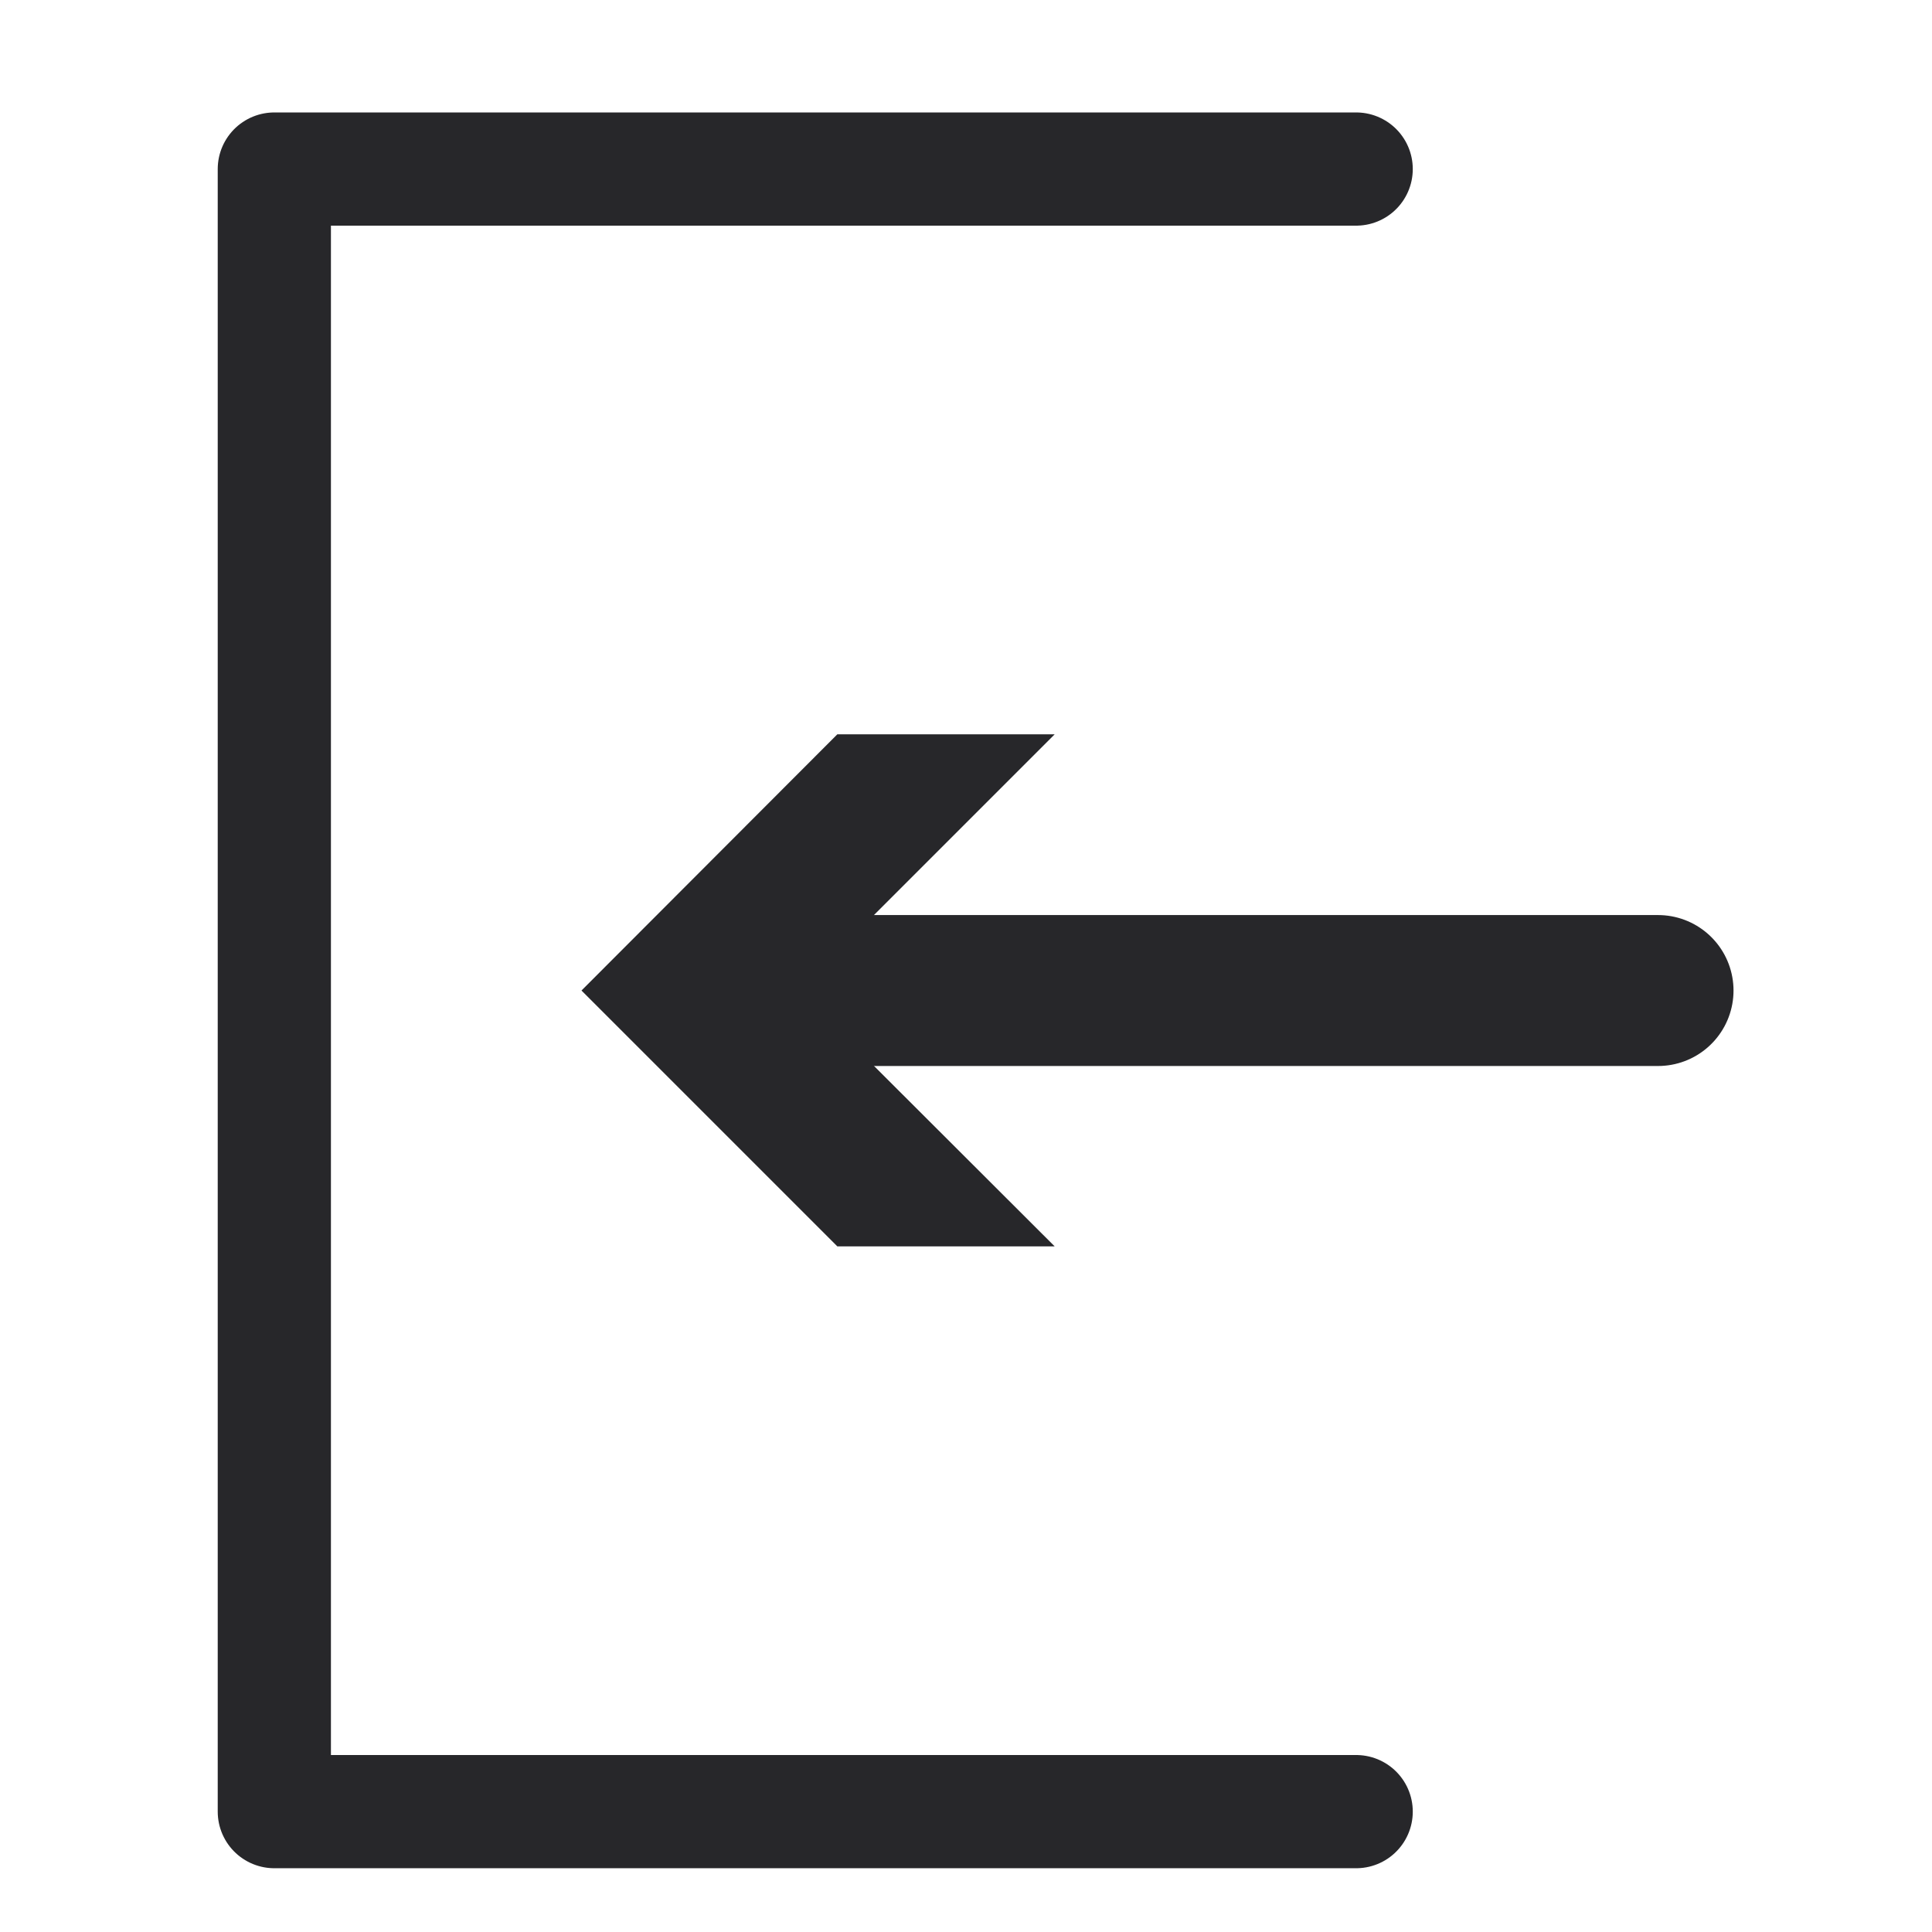
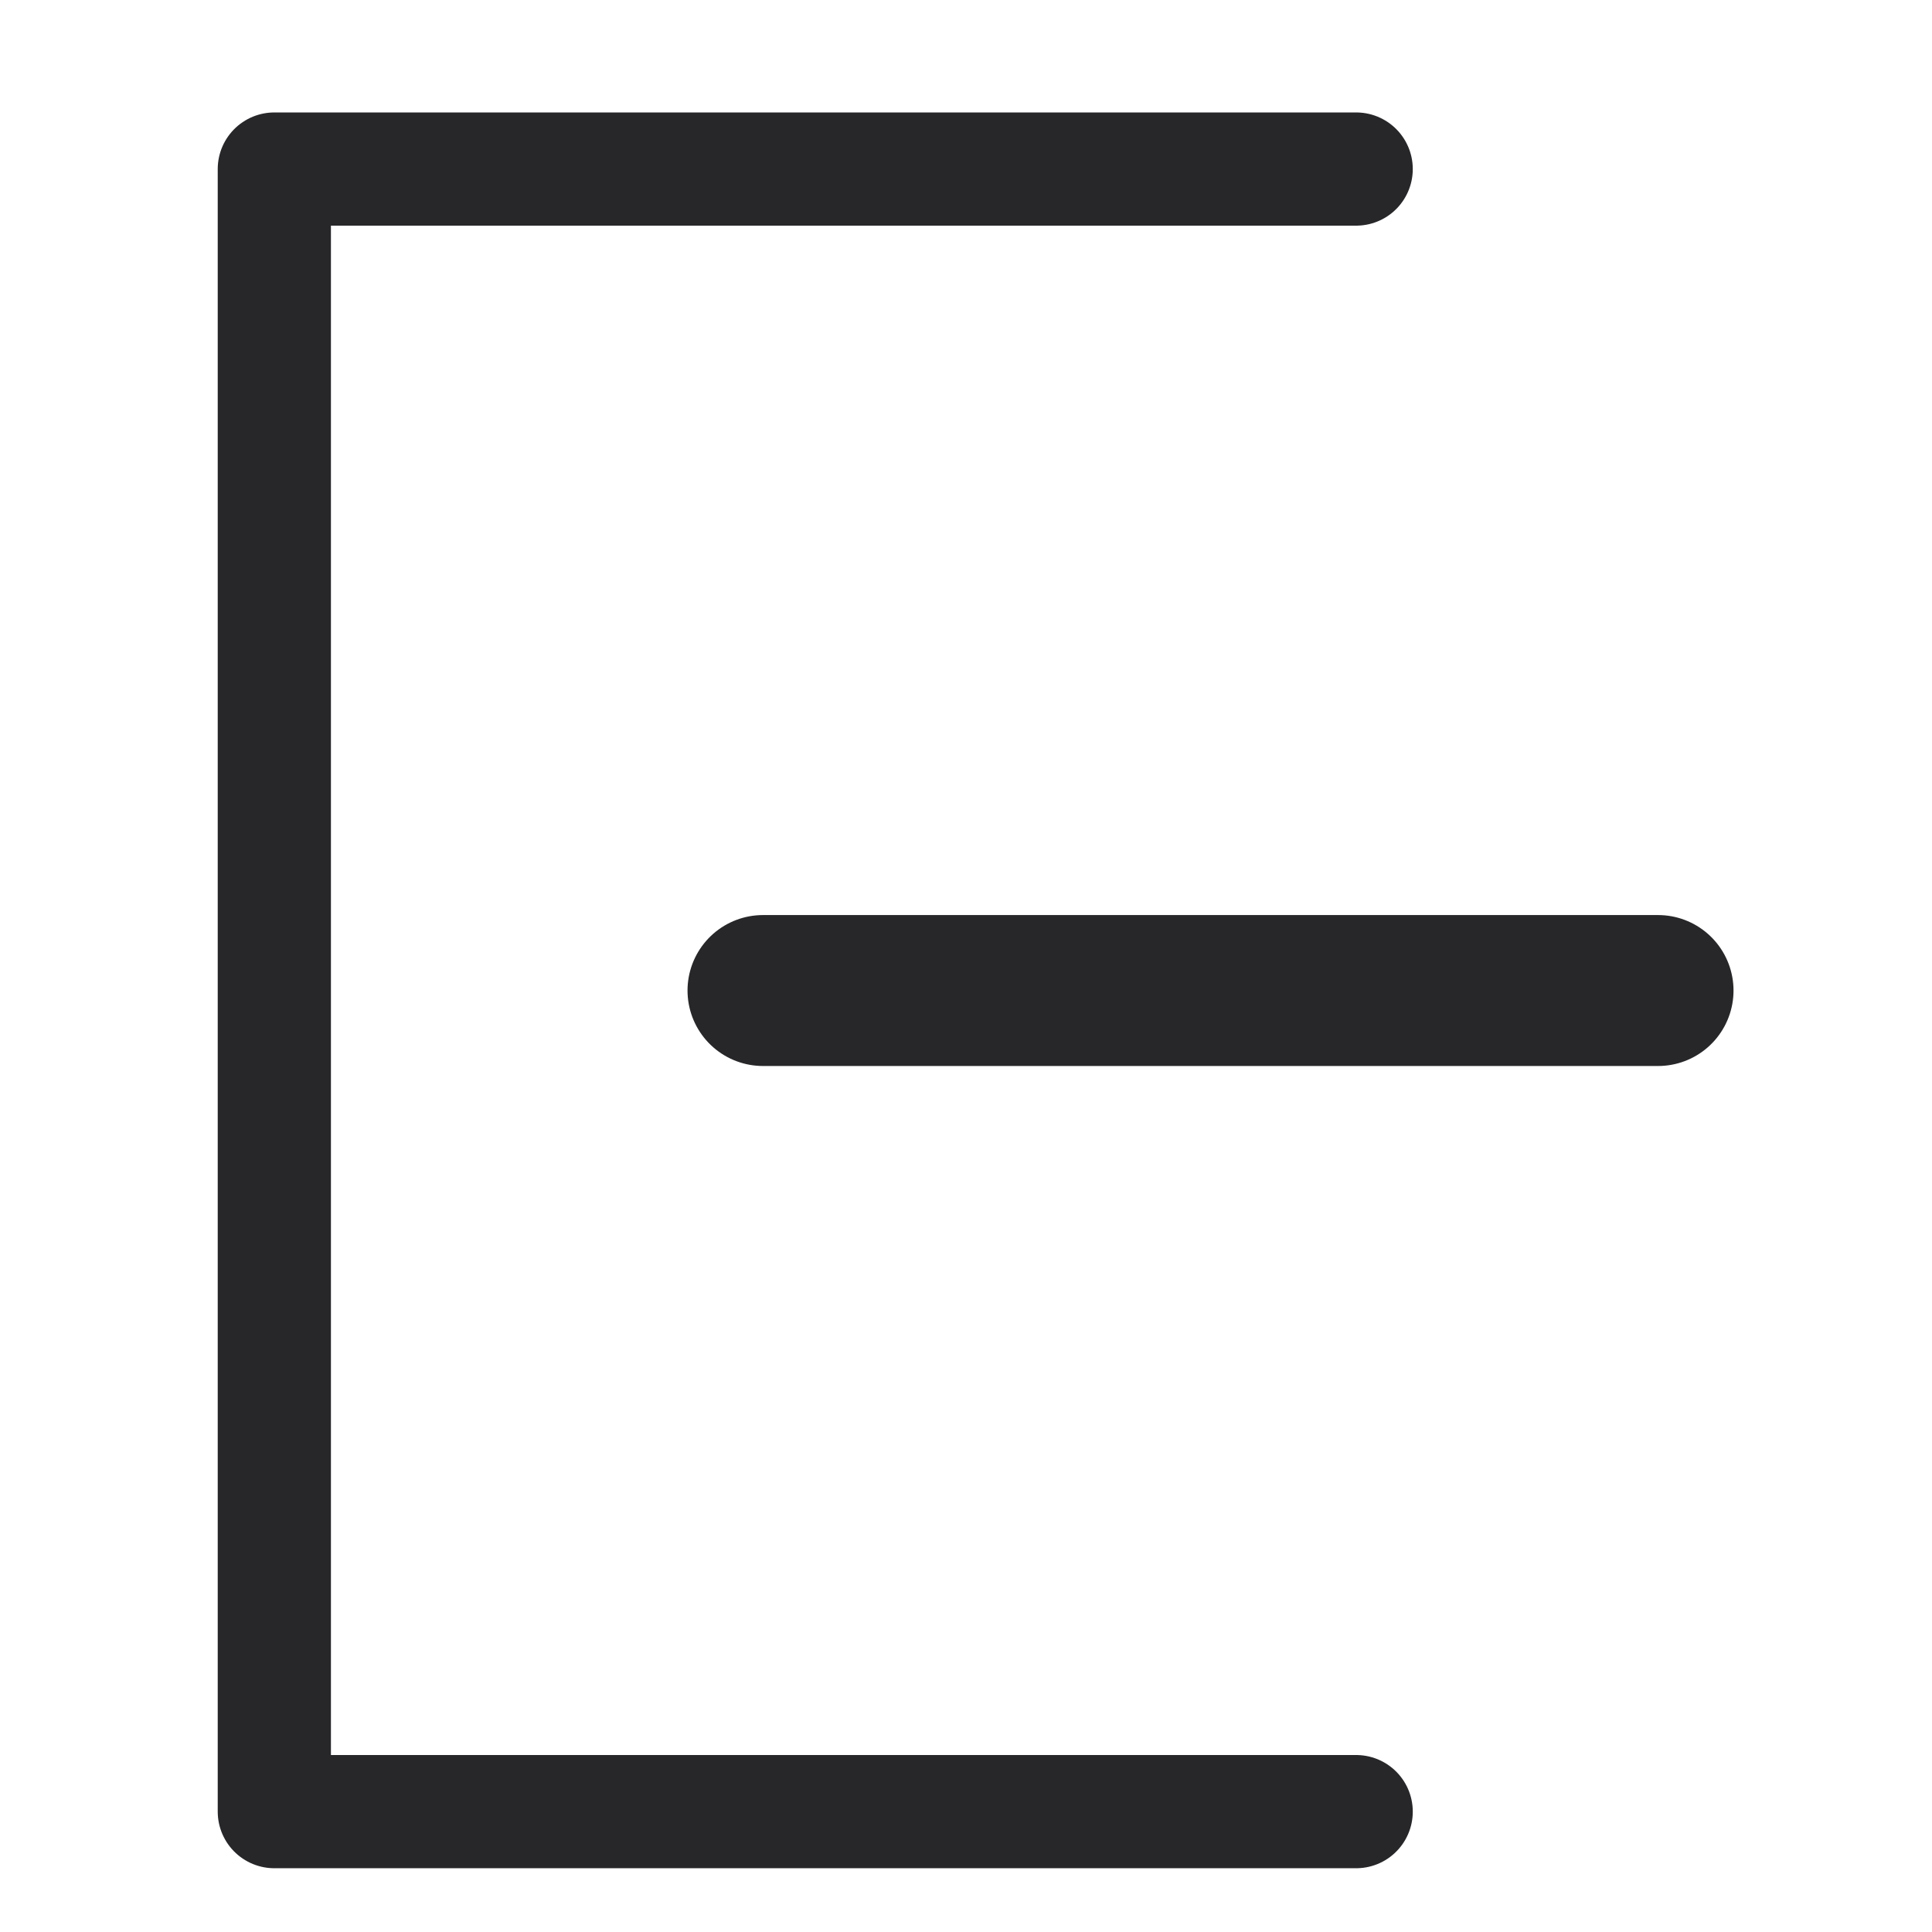
<svg xmlns="http://www.w3.org/2000/svg" version="1.1" id="_레이어_1" x="0px" y="0px" viewBox="0 0 512 512" style="enable-background:new 0 0 512 512;" xml:space="preserve">
  <style type="text/css">
	.st0{fill:none;stroke:#27272A;stroke-width:30;stroke-linecap:round;stroke-linejoin:round;}
	.st1{fill:none;stroke:#27272A;stroke-width:40;stroke-linecap:round;stroke-linejoin:round;}
	.st2{fill:#27272A;}
</style>
  <polyline class="st0" points="359.4,480.1 72.7,480.1 72.7,44.8 359.4,44.8 " />
  <g>
    <g>
      <line class="st1" x1="202.2" y1="262.5" x2="439.4" y2="262.5" />
      <g>
-         <polygon class="st2" points="279.5,330.3 211.6,262.5 279.5,194.6 221.9,194.6 154.1,262.5 221.9,330.3    " />
-       </g>
+         </g>
    </g>
  </g>
</svg>